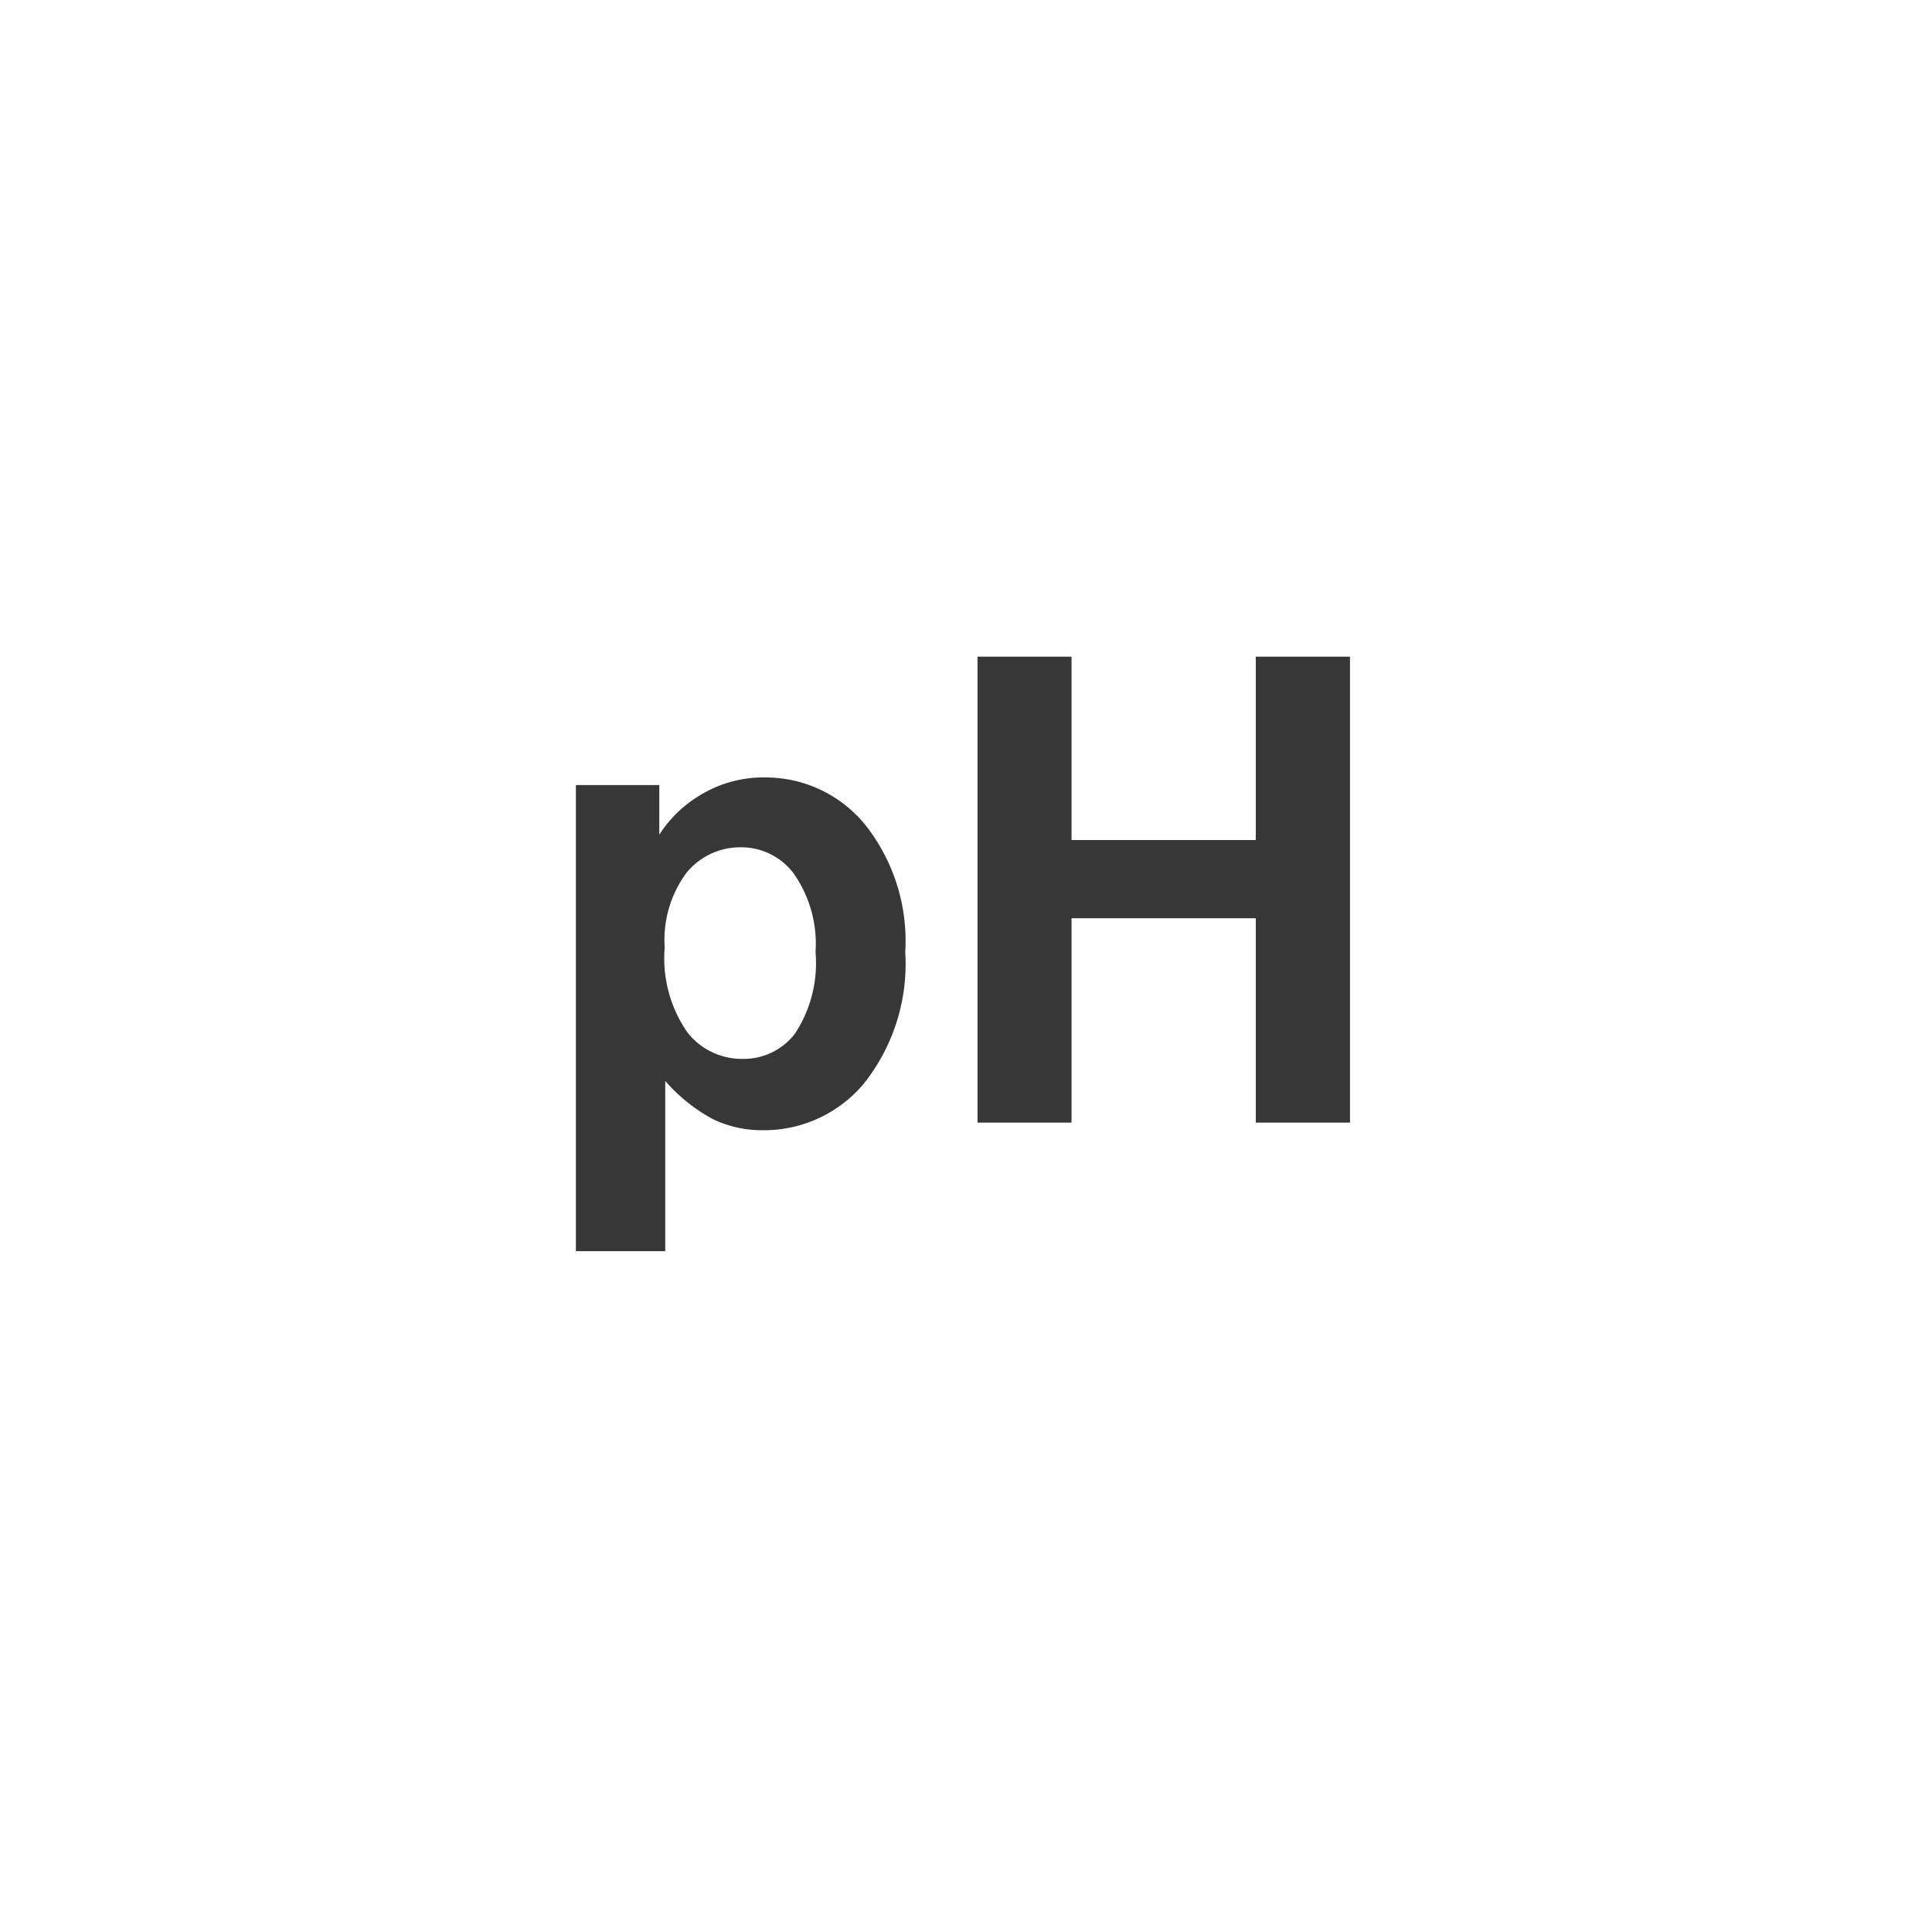
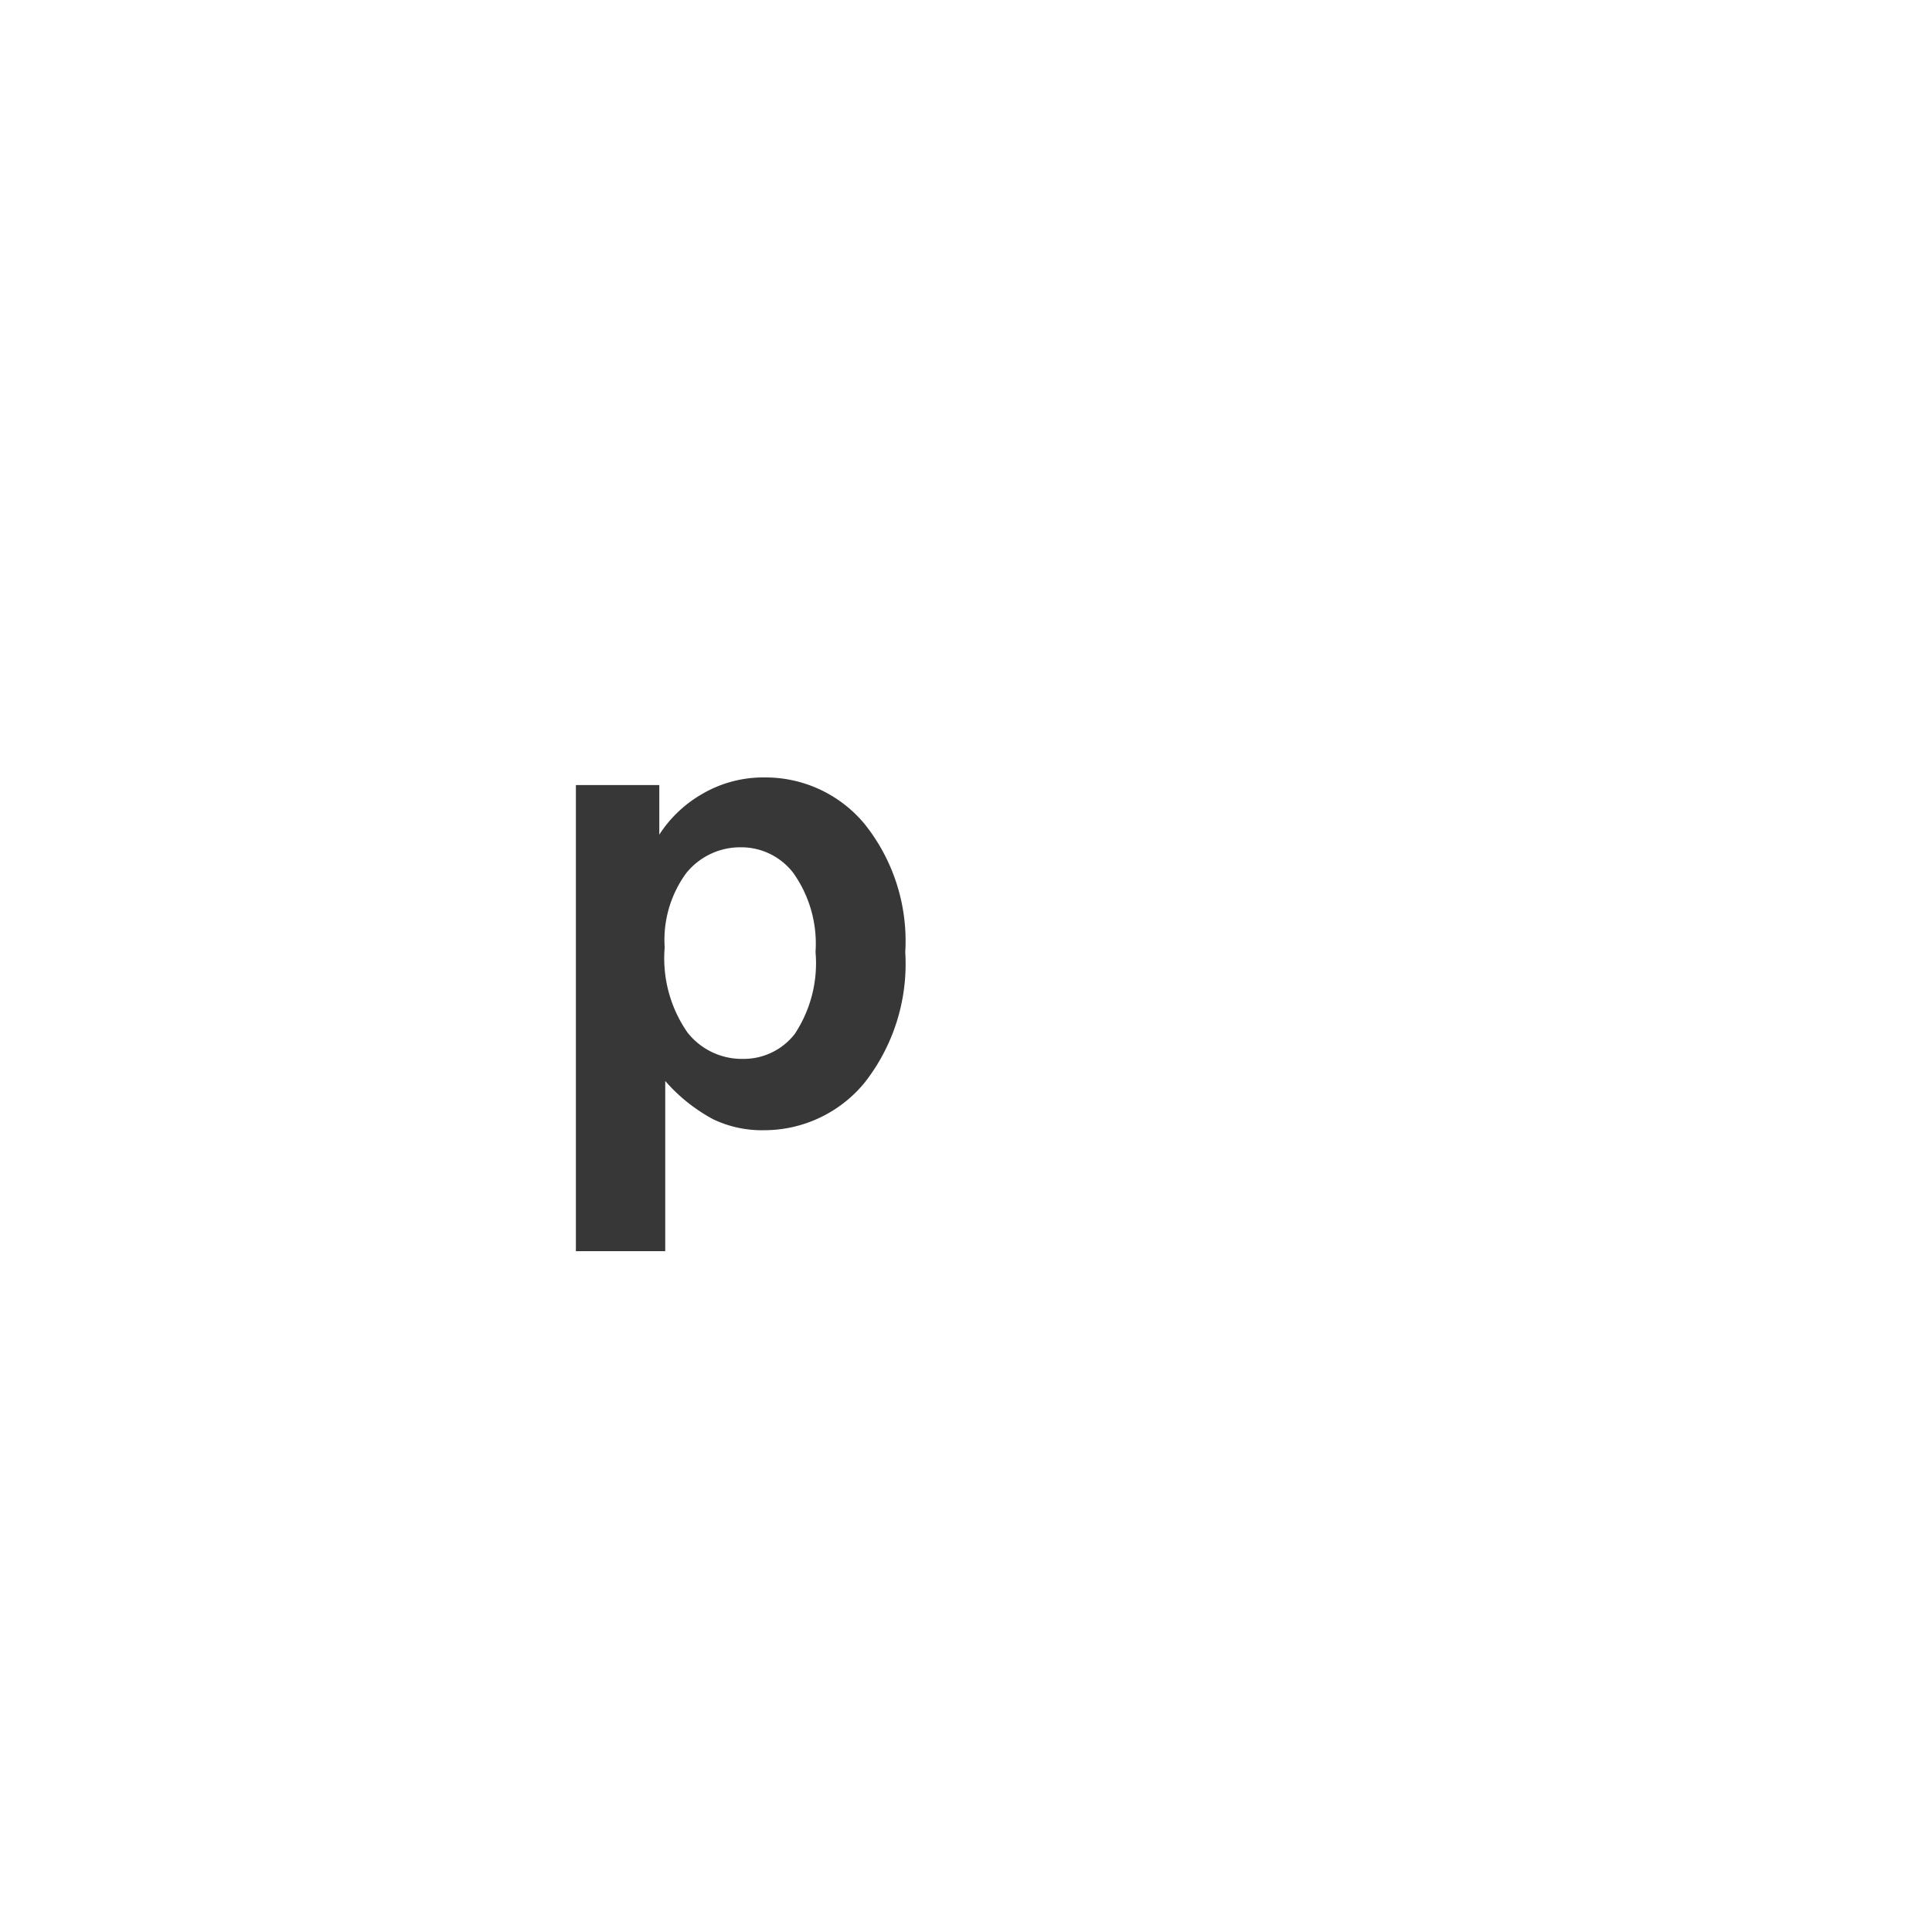
<svg xmlns="http://www.w3.org/2000/svg" id="图层_1" data-name="图层 1" viewBox="0 0 104 104">
  <defs>
    <style>.cls-1{fill:#373737;}</style>
  </defs>
  <path class="cls-1" d="M31,42.26h4.49v2.67a6.72,6.72,0,0,1,2.36-2.22,6.5,6.5,0,0,1,3.3-.86,6.93,6.93,0,0,1,5.37,2.48,10.07,10.07,0,0,1,2.21,6.92,10.35,10.35,0,0,1-2.22,7.07,7,7,0,0,1-5.39,2.52,6.08,6.08,0,0,1-2.73-.59,9.18,9.18,0,0,1-2.58-2.06v9.16H31ZM35.78,51A7,7,0,0,0,37,55.57,3.72,3.72,0,0,0,40,57a3.48,3.48,0,0,0,2.78-1.34,6.89,6.89,0,0,0,1.12-4.41A6.58,6.58,0,0,0,42.71,47a3.53,3.53,0,0,0-2.84-1.39A3.73,3.73,0,0,0,36.94,47,6.09,6.09,0,0,0,35.78,51Z" />
-   <path class="cls-1" d="M52.62,60.43V35.35h5.06v9.87H67.6V35.35h5.07V60.43H67.6v-11H57.68v11Z" />
</svg>